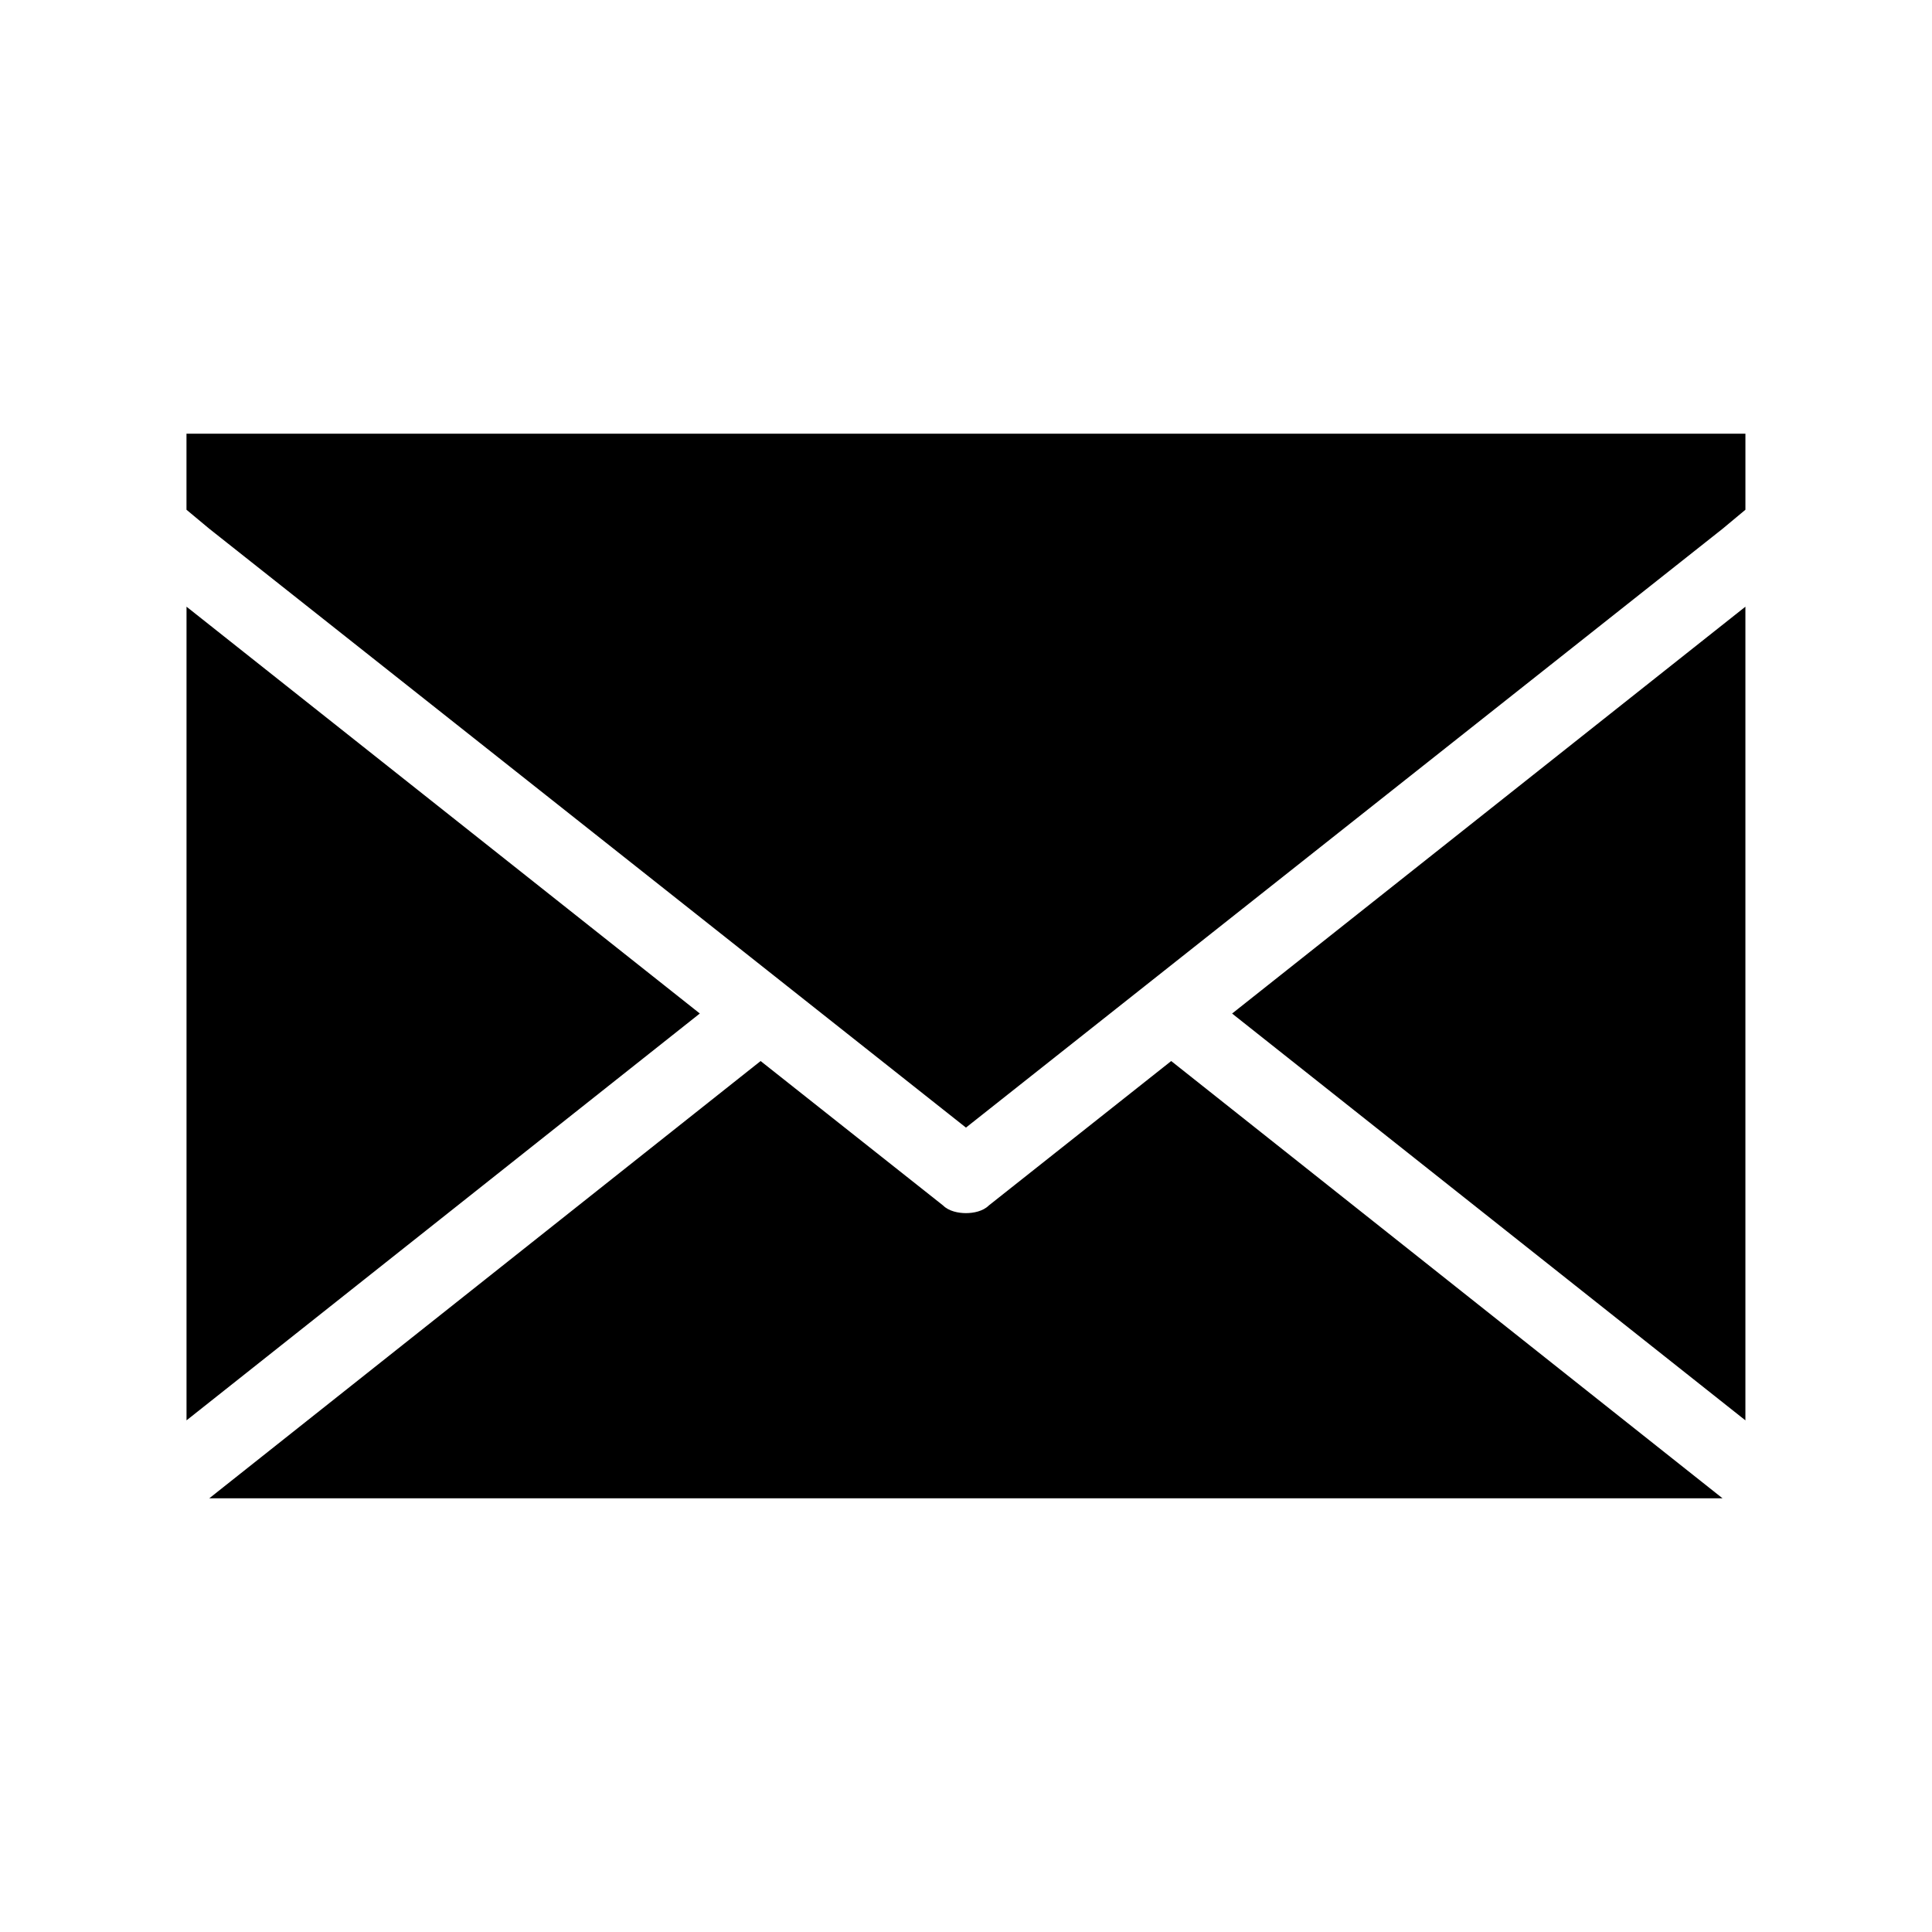
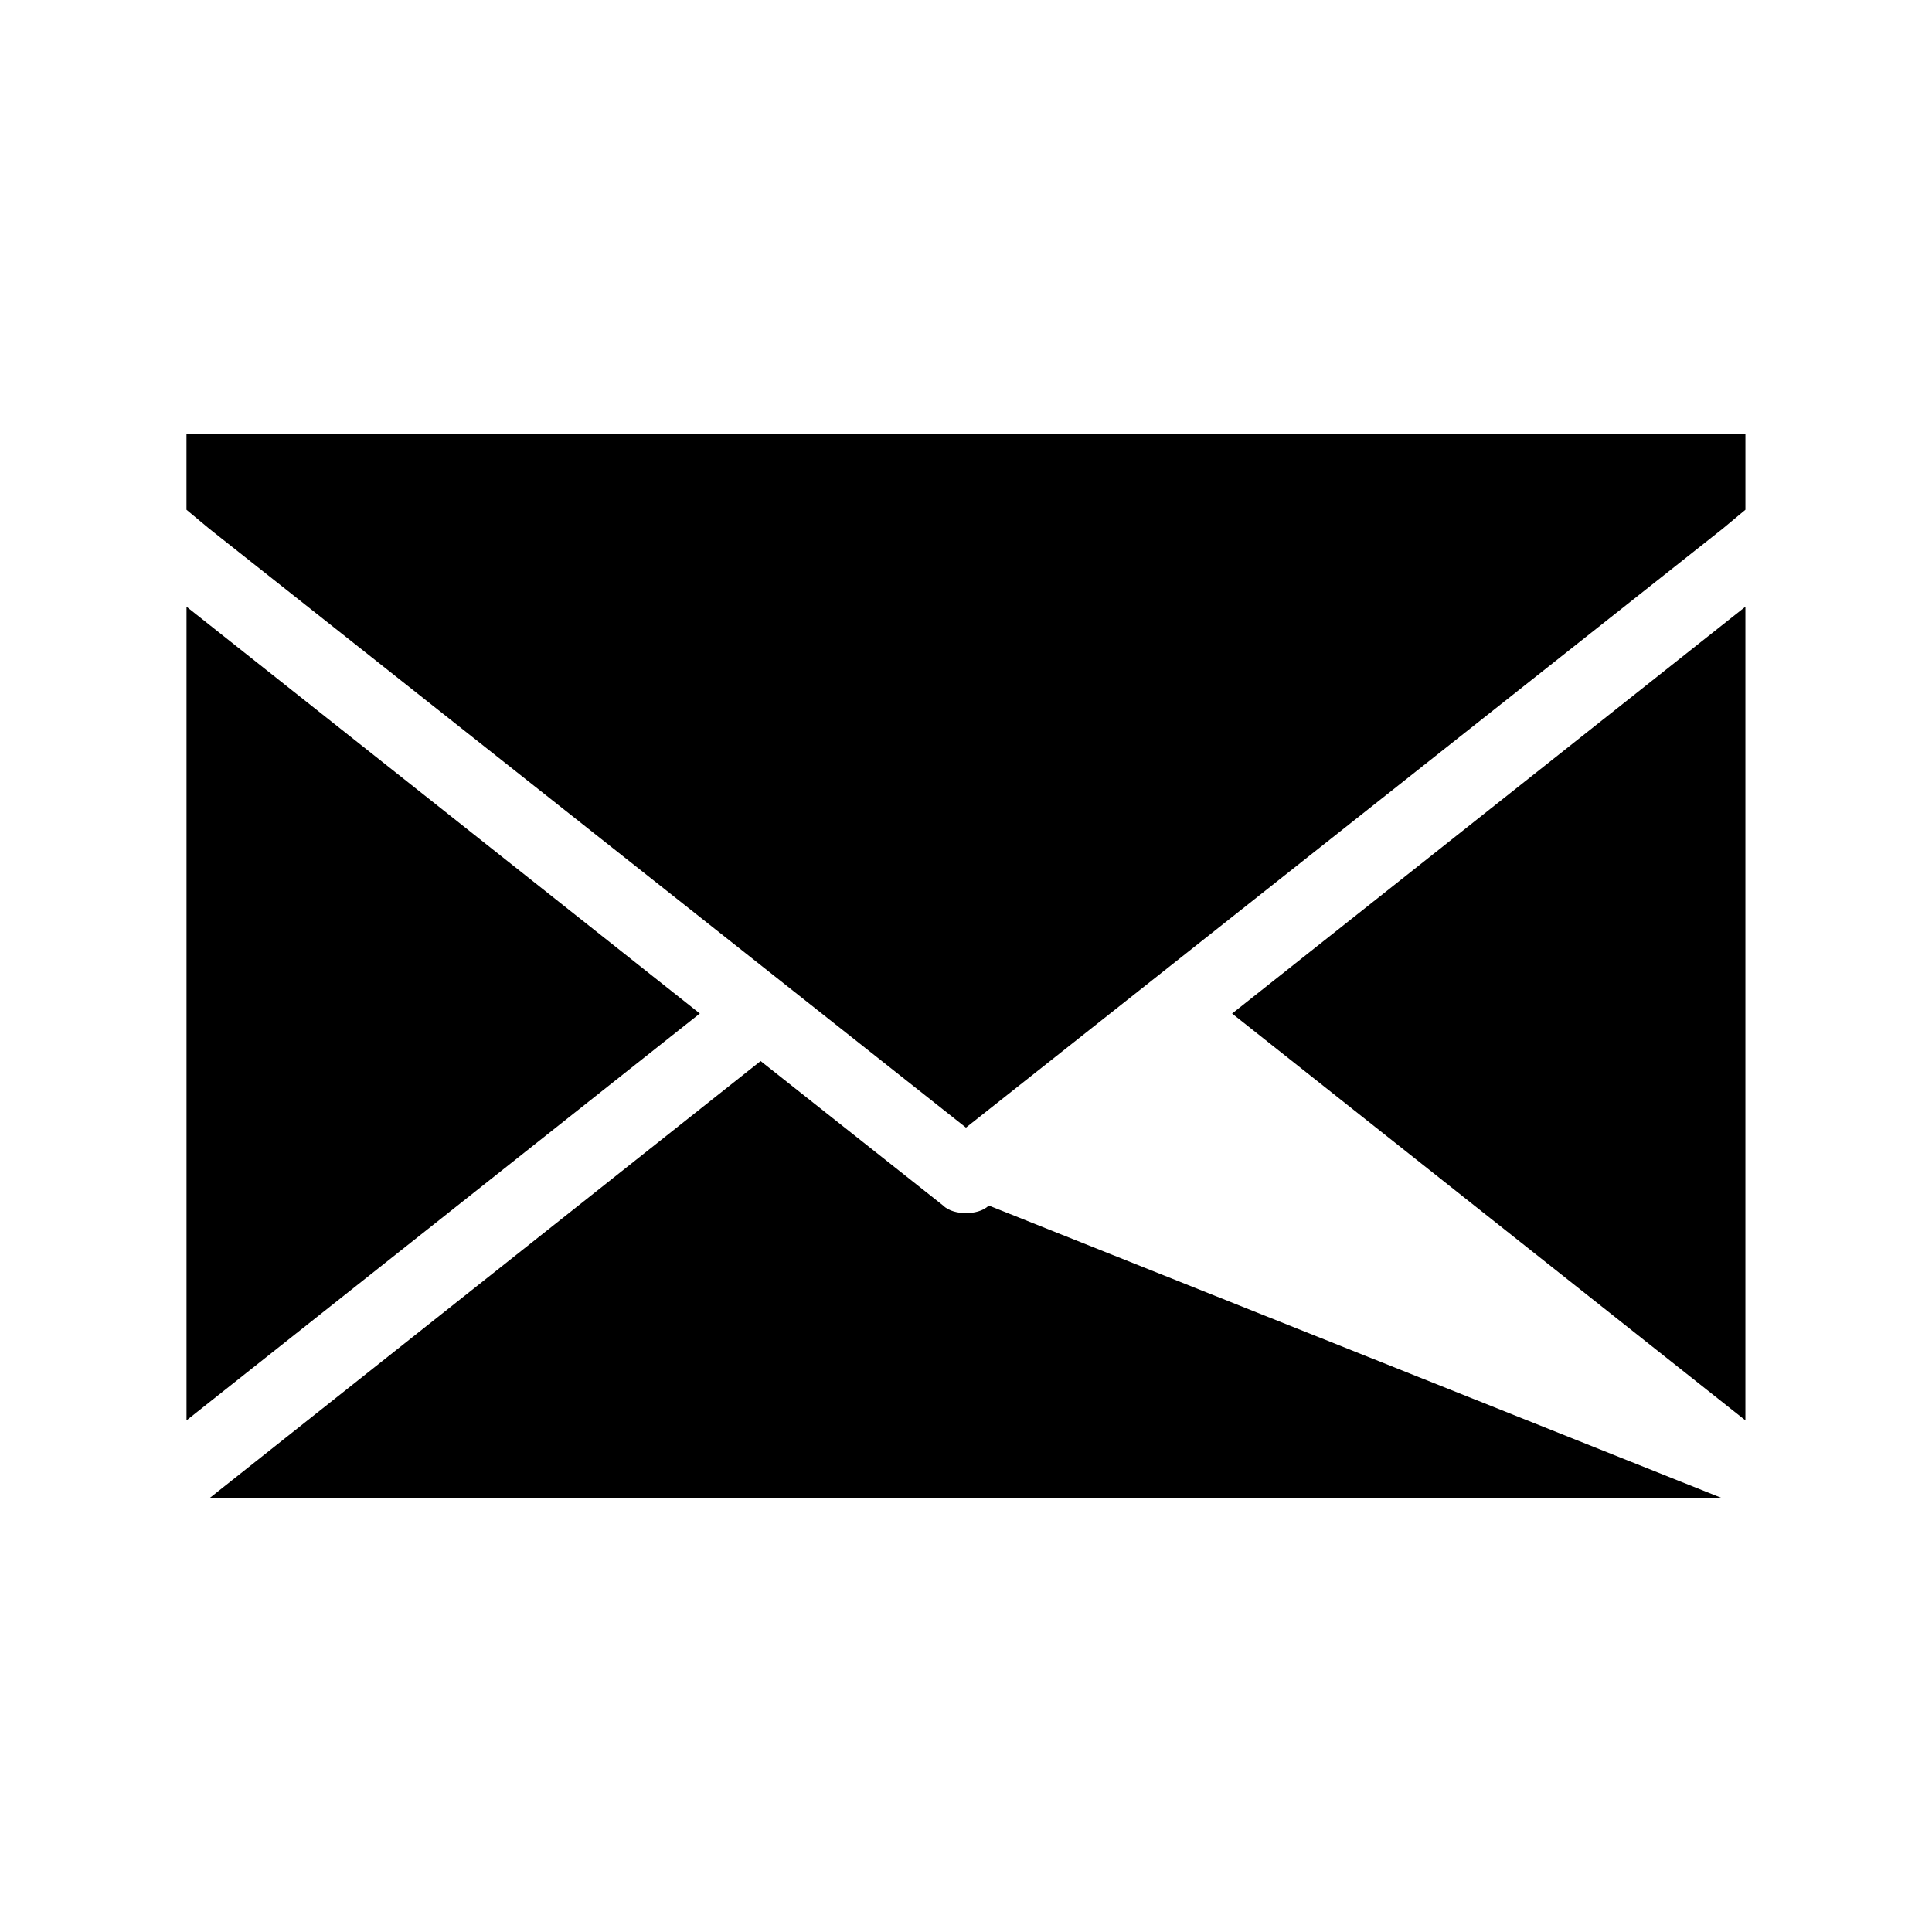
<svg xmlns="http://www.w3.org/2000/svg" fill="#000000" width="800px" height="800px" version="1.1" viewBox="144 144 512 512">
-   <path d="m329.46 412.59-136.03 107.82v-215.63zm277.09 107.82v-215.63l-136.03 107.82zm-200.52-56.934c-1.512 1.512-4.027 2.016-6.043 2.016s-4.535-0.504-6.047-2.016l-48.367-38.289-146.11 115.88h401.03l-146.11-115.88zm-212.61-204.54v20.152l6.047 5.039 200.52 158.7 200.52-158.7 6.047-5.039v-20.152z" />
+   <path d="m329.46 412.59-136.03 107.82v-215.63zm277.09 107.82v-215.63l-136.03 107.82zm-200.52-56.934c-1.512 1.512-4.027 2.016-6.043 2.016s-4.535-0.504-6.047-2.016l-48.367-38.289-146.11 115.88h401.03zm-212.61-204.54v20.152l6.047 5.039 200.52 158.7 200.52-158.7 6.047-5.039v-20.152z" />
</svg>